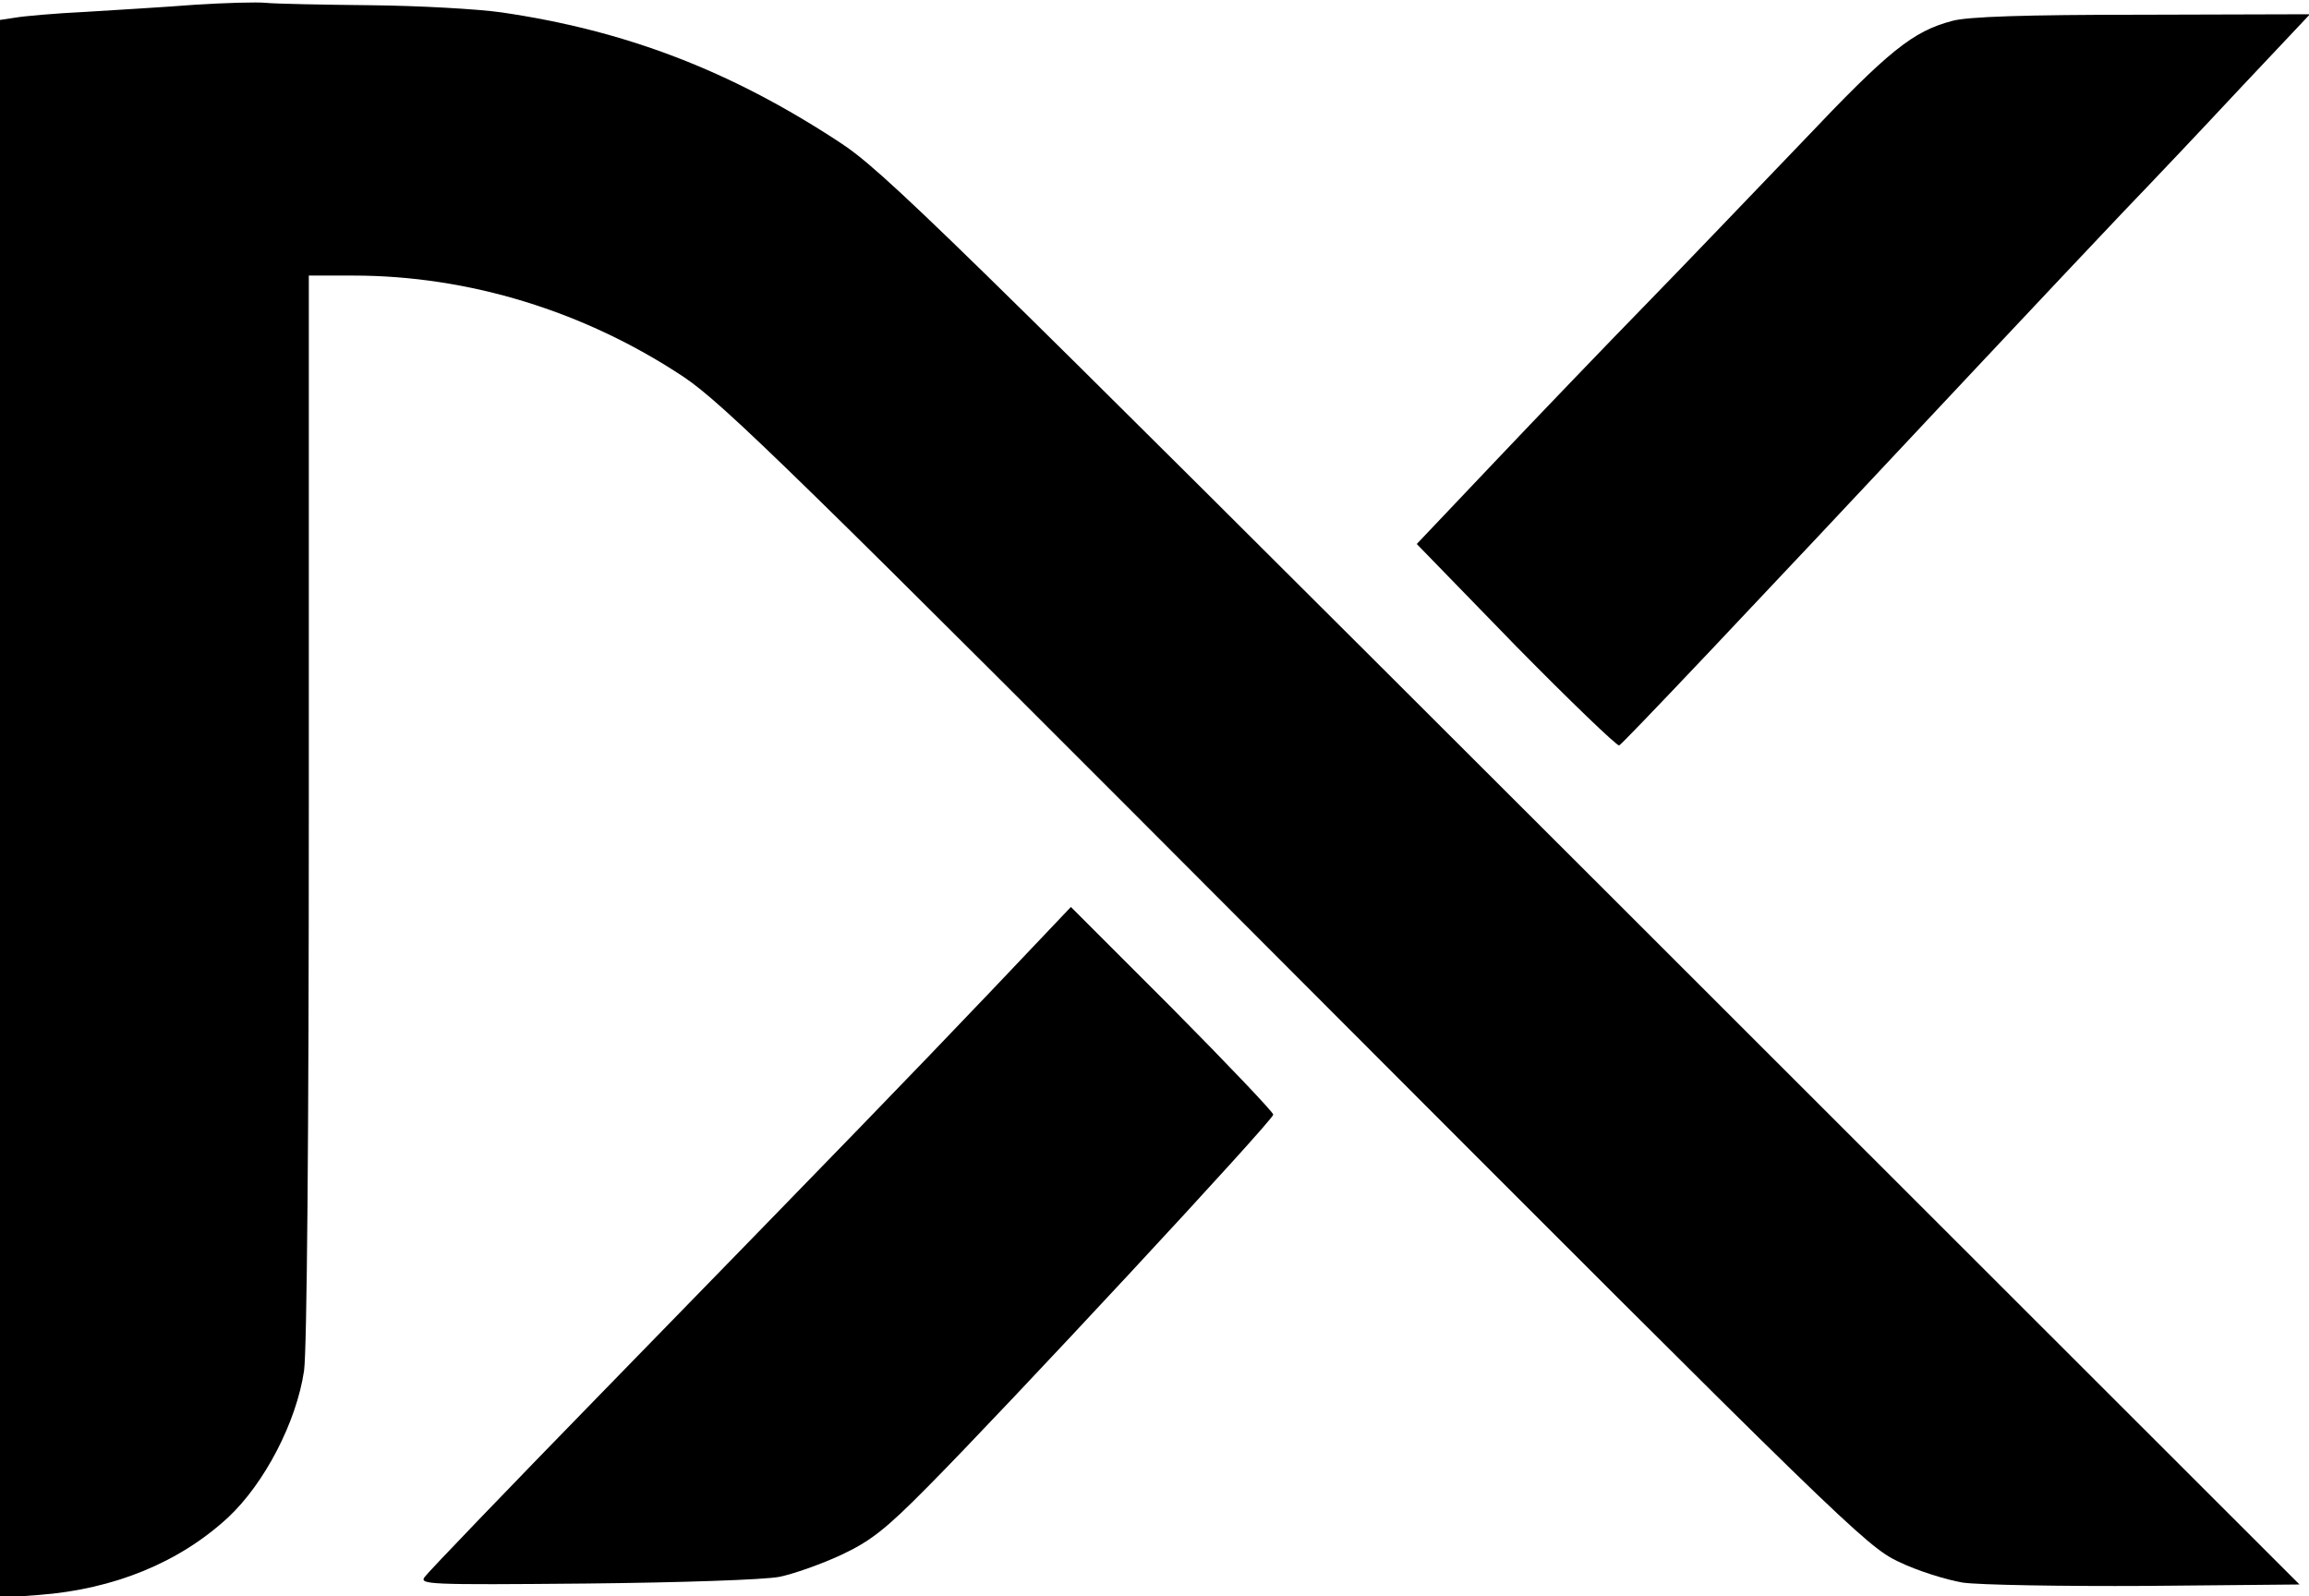
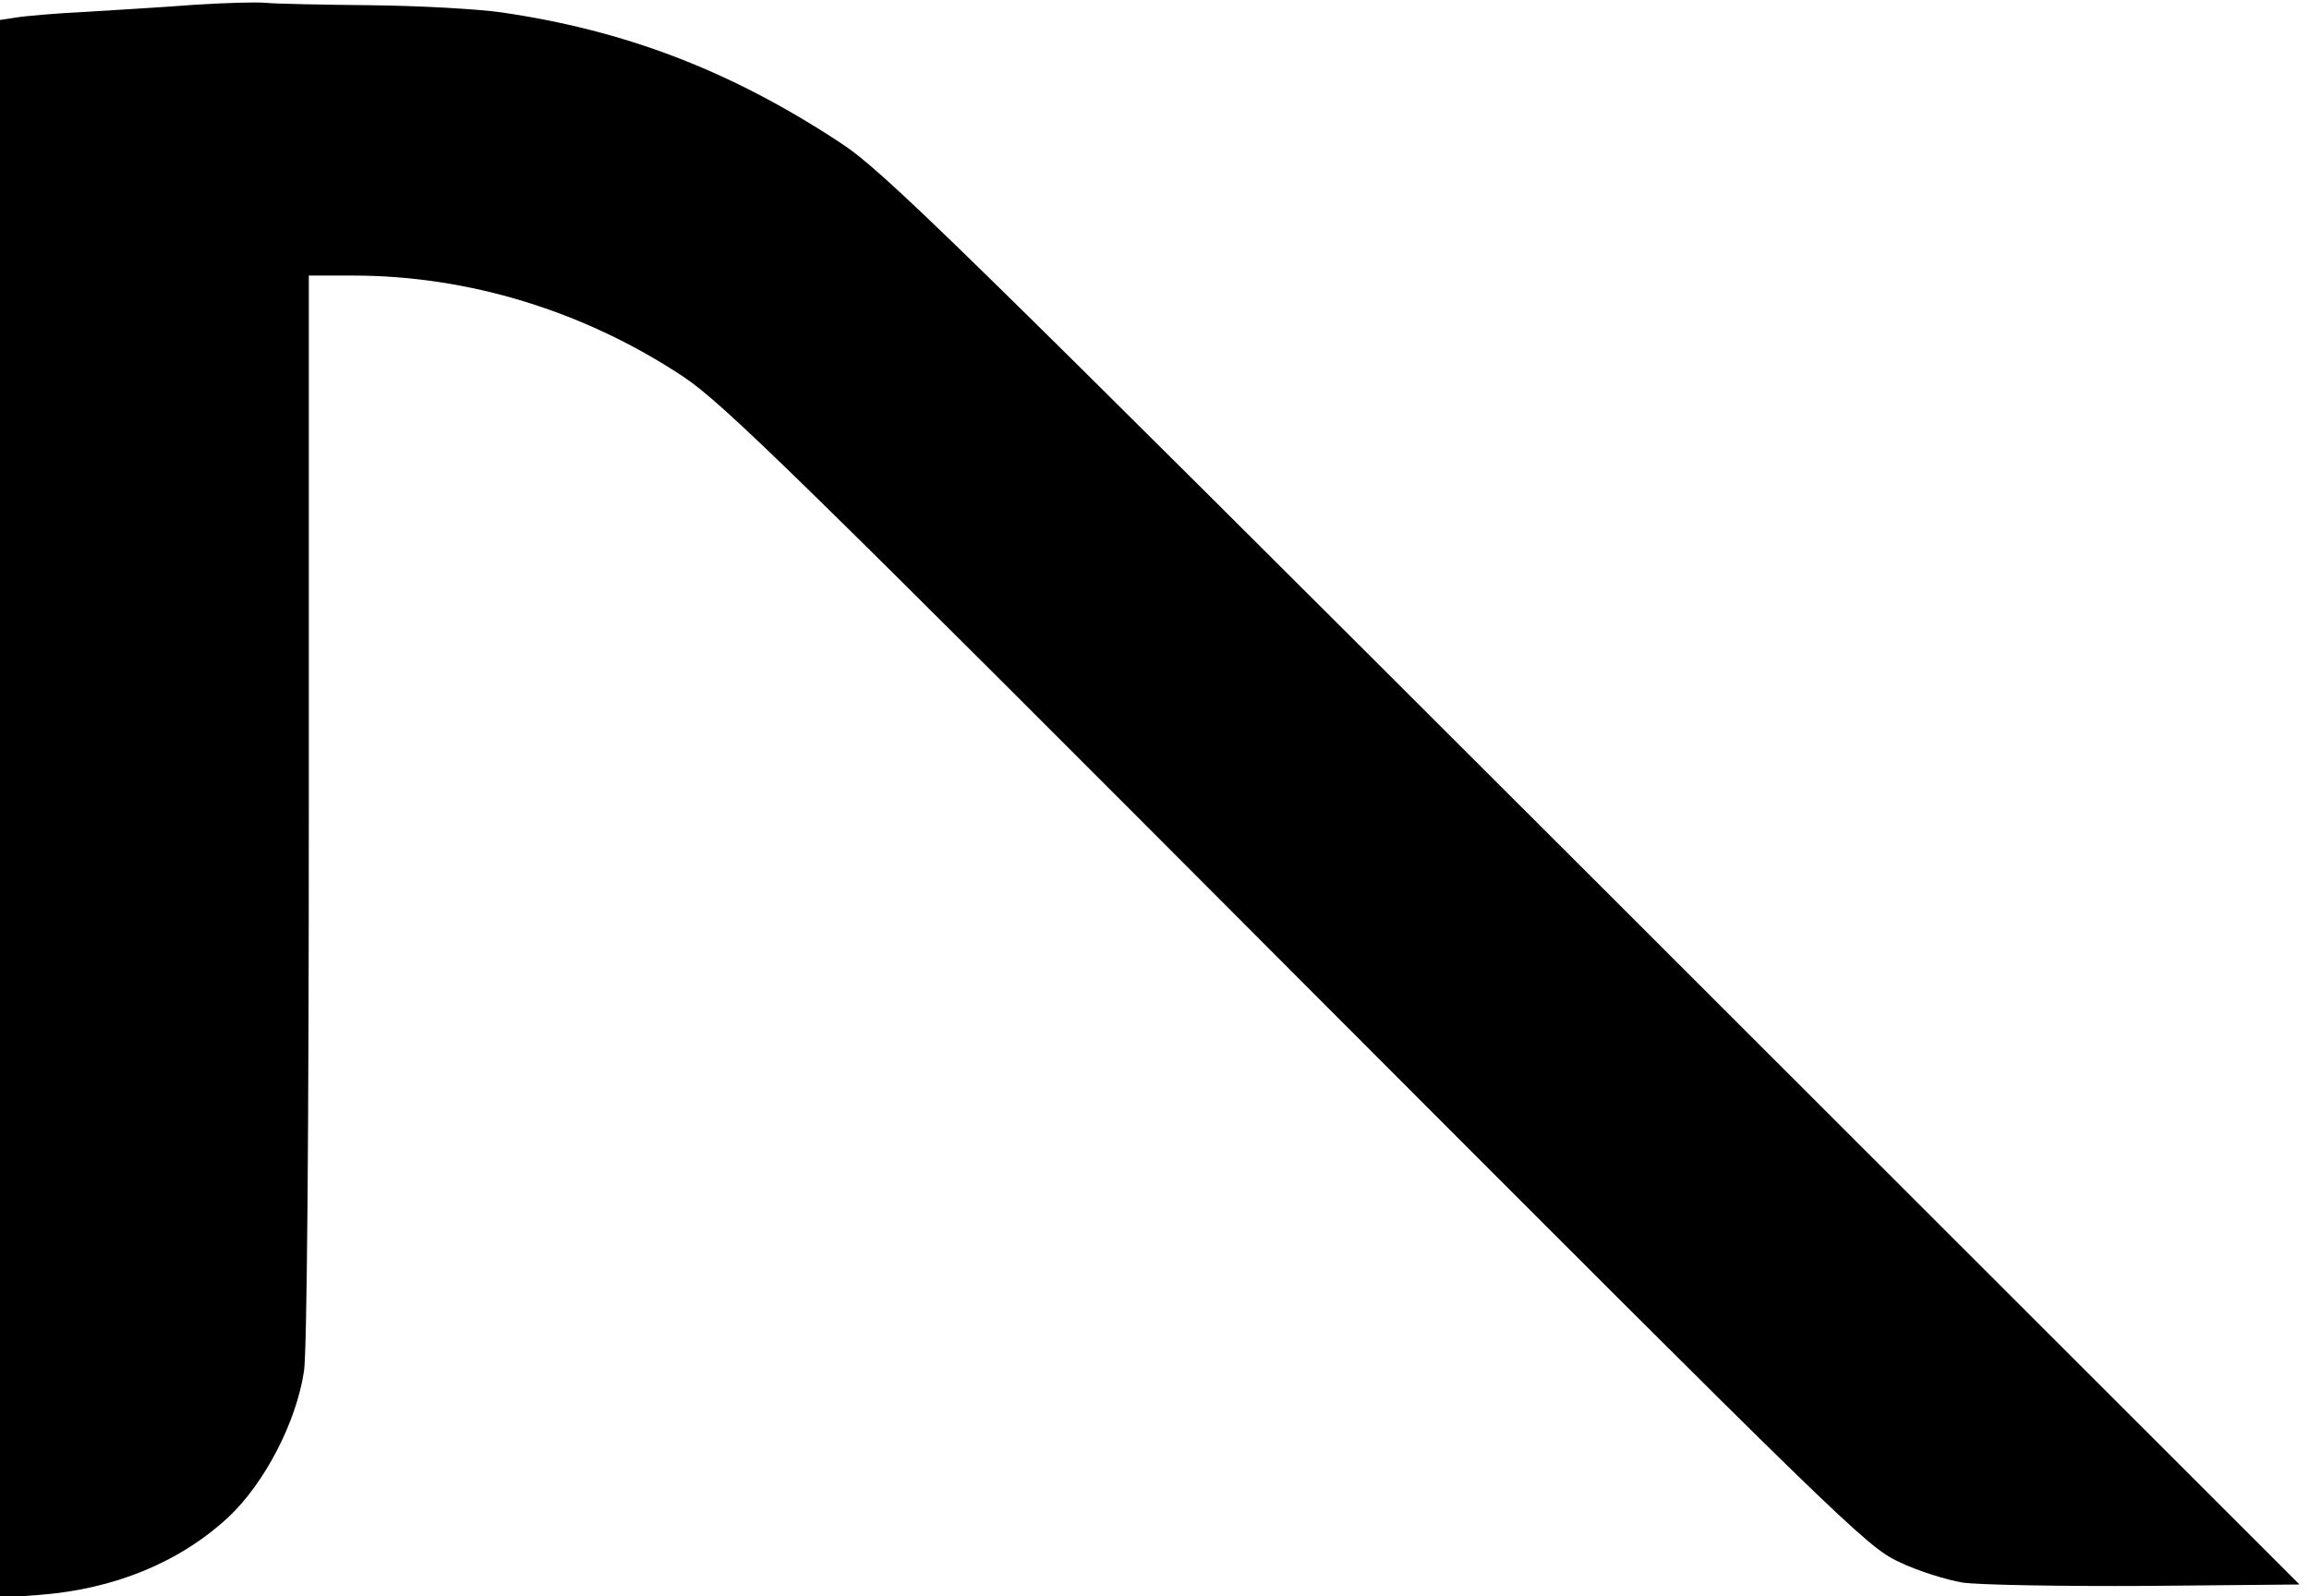
<svg xmlns="http://www.w3.org/2000/svg" viewBox="0 0 486 336" fill="currentColor">
  <g transform="translate(0,336) scale(0.1,-0.1)">
    <path d="M410 3350 c-63 -5 -167 -11 -230 -15 -63 -3 -130 -9 -147 -12 l-33 -5 0 -1661 0 -1660 82 6 c158 12 295 68 398 163 77 72 144 201 160 309 6 44 10 491 10 1188 l0 1117 93 0 c244 0 488 -75 697 -214 84 -57 230 -199 1290 -1262 1149 -1151 1198 -1199 1266 -1231 39 -19 100 -38 135 -44 35 -5 209 -8 387 -7 l322 3 -1487 1486 c-1377 1375 -1495 1491 -1588 1551 -229 150 -449 234 -710 272 -49 7 -173 14 -275 15 -102 1 -201 3 -220 5 -19 2 -87 0 -150 -4z" />
-     <path d="M4109 3316 c-83 -22 -133 -62 -314 -253 -99 -103 -247 -258 -330 -343 -83 -85 -226 -234 -317 -330 l-166 -175 208 -214 c115 -117 213 -211 218 -210 8 4 250 259 751 794 119 127 259 275 311 330 53 55 163 171 244 258 l148 157 -353 -1 c-247 0 -368 -4 -400 -13z" />
-     <path d="M2085 1273 c-187 -196 -279 -291 -815 -841 -200 -205 -369 -381 -376 -391 -12 -16 6 -17 339 -14 202 2 375 8 407 14 30 6 89 27 130 46 62 29 94 54 181 142 163 164 729 773 729 785 0 5 -96 106 -213 224 l-213 213 -169 -178z" />
  </g>
</svg>